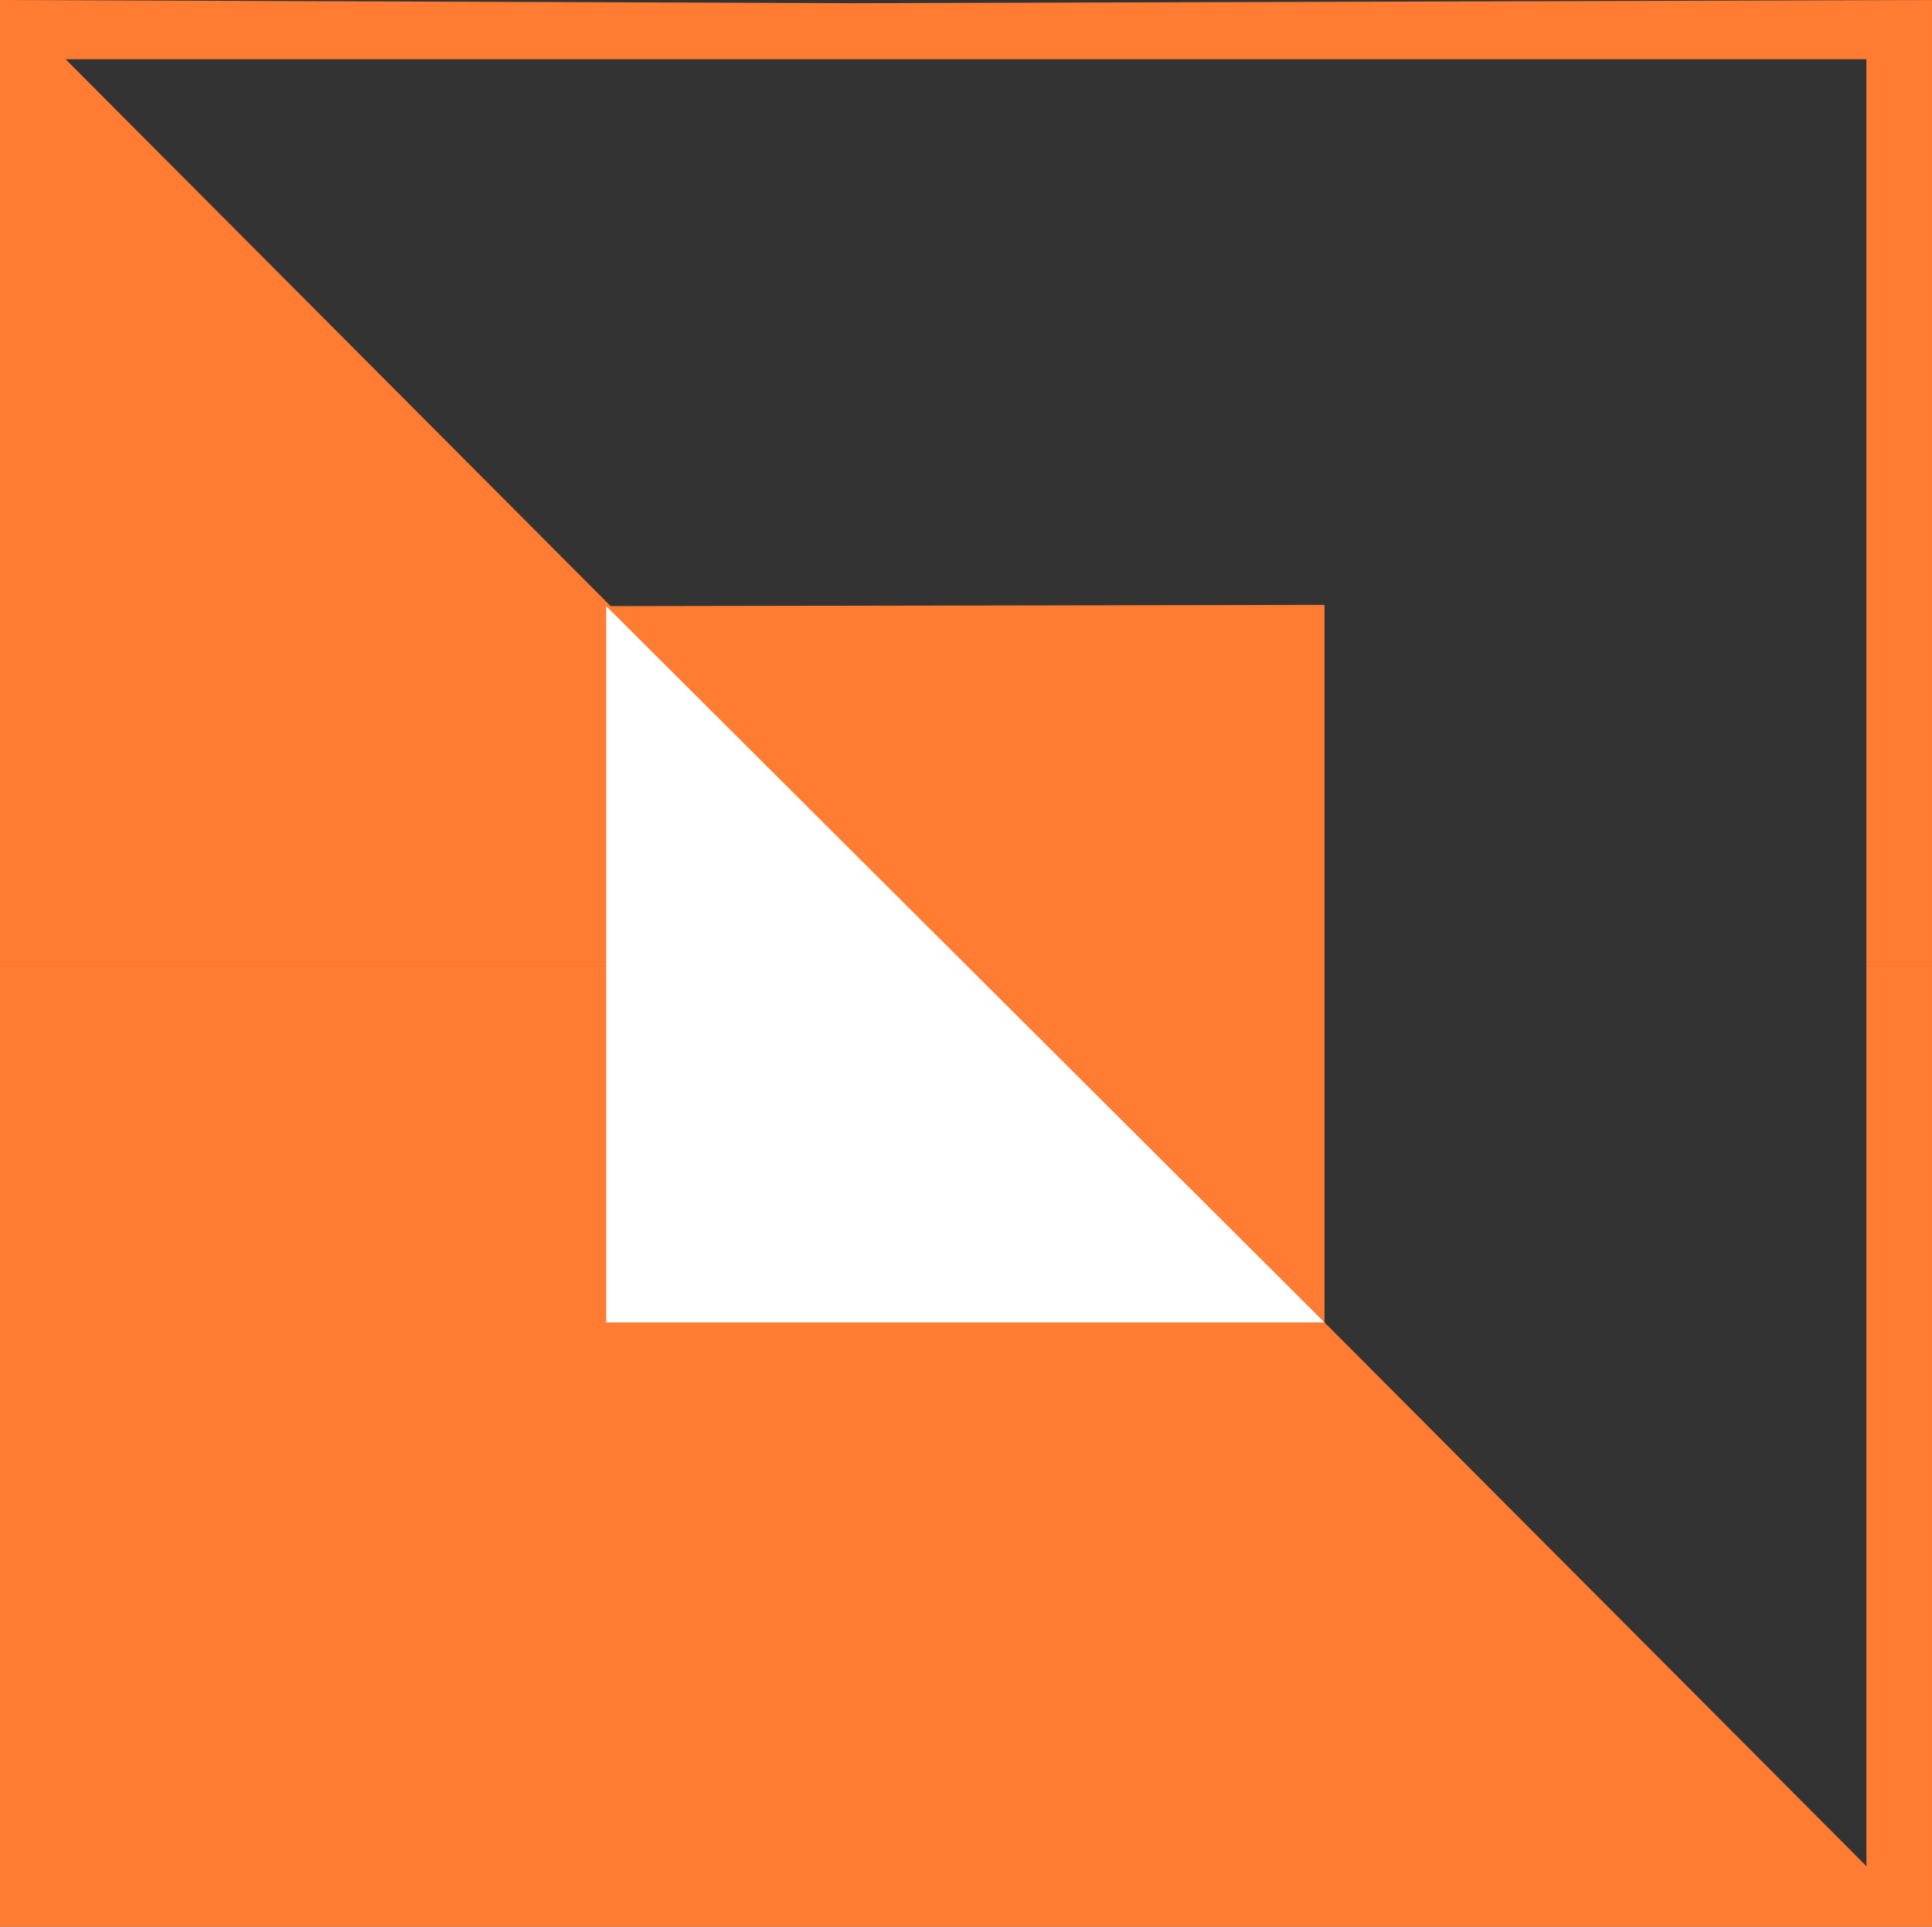
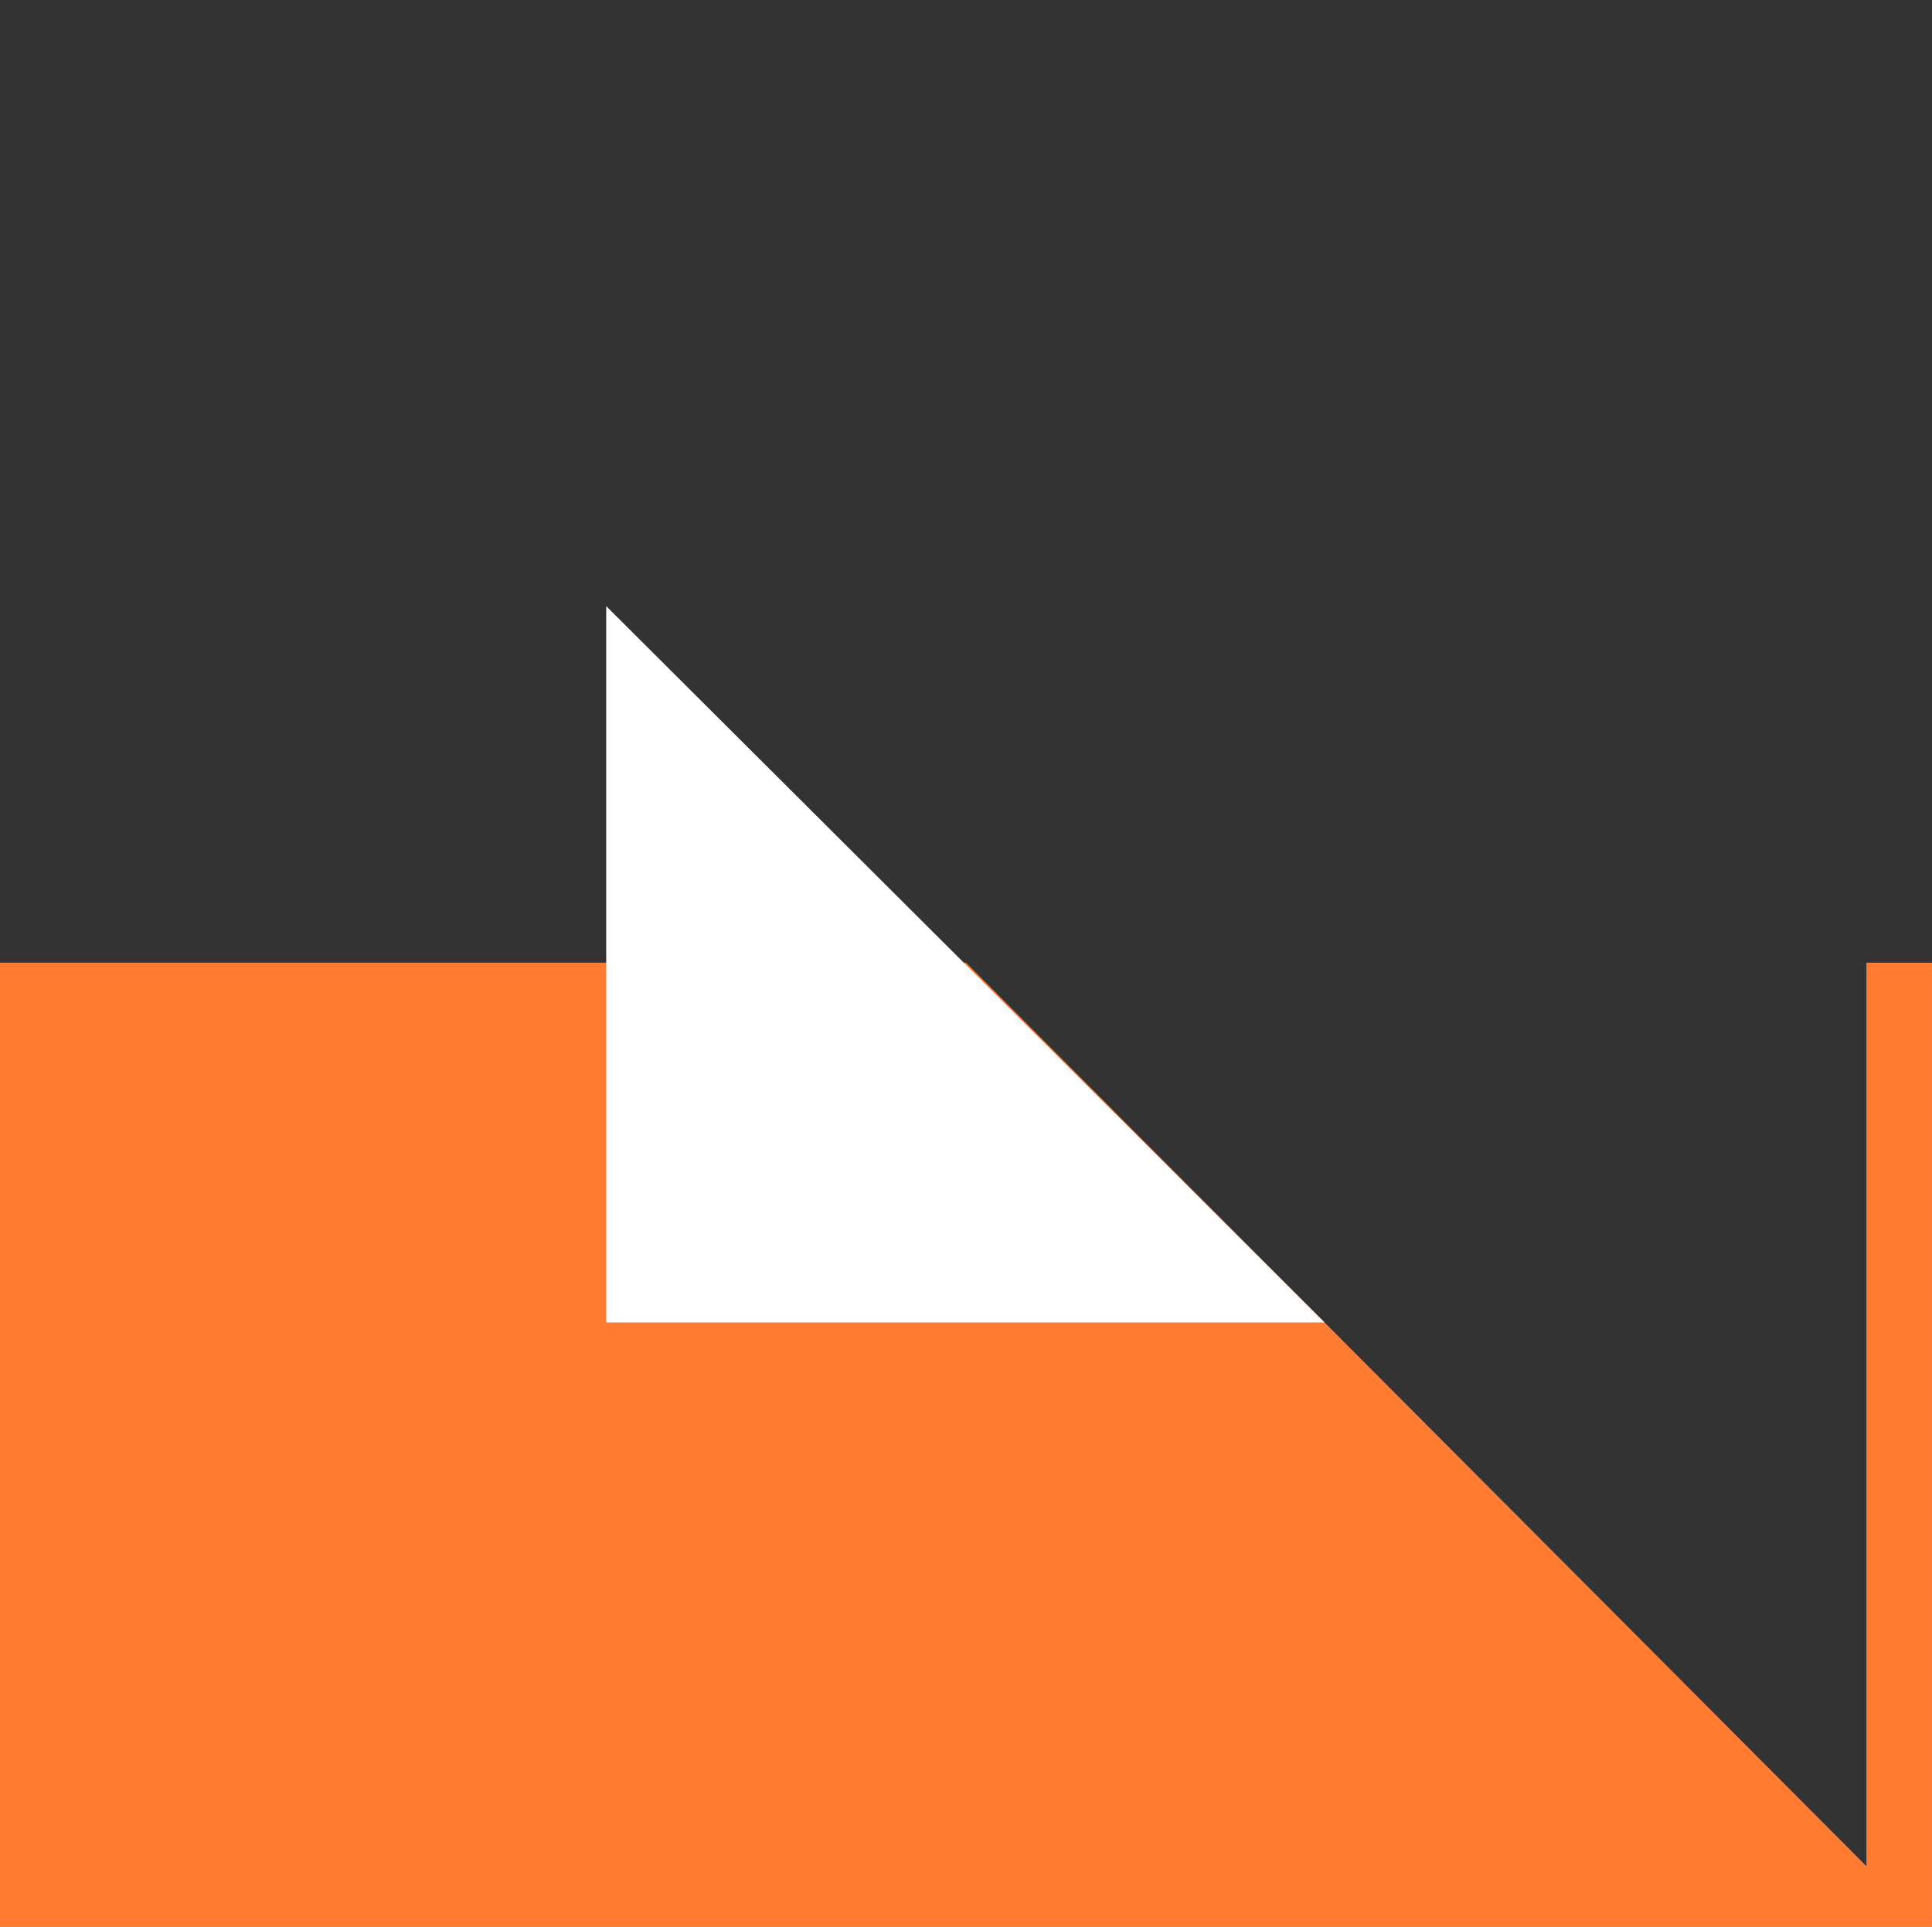
<svg xmlns="http://www.w3.org/2000/svg" xmlns:ns1="http://sodipodi.sourceforge.net/DTD/sodipodi-0.dtd" xmlns:ns2="http://www.inkscape.org/namespaces/inkscape" version="1.0" width="129.724mm" height="129.388mm" id="svg6" ns1:docname="Shape 584.wmf">
  <rect width="100%" height="100%" fill="#333333" stroke="none" />
  <ns1:namedview id="namedview6" pagecolor="#ffffff" bordercolor="#000000" borderopacity="0.25" ns2:showpageshadow="2" ns2:pageopacity="0.0" ns2:pagecheckerboard="0" ns2:deskcolor="#d1d1d1" ns2:document-units="mm" />
  <defs id="defs1">
    <pattern id="WMFhbasepattern" patternUnits="userSpaceOnUse" width="6" height="6" x="0" y="0" />
  </defs>
-   <path style="fill:#ff7c32;fill-opacity:1;fill-rule:evenodd;stroke:none" d="M 0,244.352 V 0 L 215.736,0.808 490.294,0 V 244.352 H 473.649 V 15.03 H 16.645 L 245.147,244.352 Z" id="path1" />
  <path style="fill:#ff7c32;fill-opacity:1;fill-rule:evenodd;stroke:none" d="m 0,245.16 v -0.808 h 245.147 l 0.808,0.808 z" id="path2" />
  <path style="fill:#ff7c32;fill-opacity:1;fill-rule:evenodd;stroke:none" d="m 473.649,245.16 v -0.808 h 16.645 v 0.808 z" id="path3" />
  <path style="fill:#ff7c32;fill-opacity:1;fill-rule:evenodd;stroke:none" d="M 0,245.16 V 489.027 H 490.294 V 245.16 H 473.649 V 473.674 L 245.955,245.16 Z" id="path4" />
-   <path style="fill:#ff7c32;fill-opacity:1;fill-rule:evenodd;stroke:none" d="m 153.843,153.851 182.285,-0.323 V 335.66 Z" id="path5" />
  <path style="fill:#ffffff;fill-opacity:1;fill-rule:evenodd;stroke:none" d="M 153.843,335.66 V 153.851 L 336.128,335.66 Z" id="path6" />
</svg>